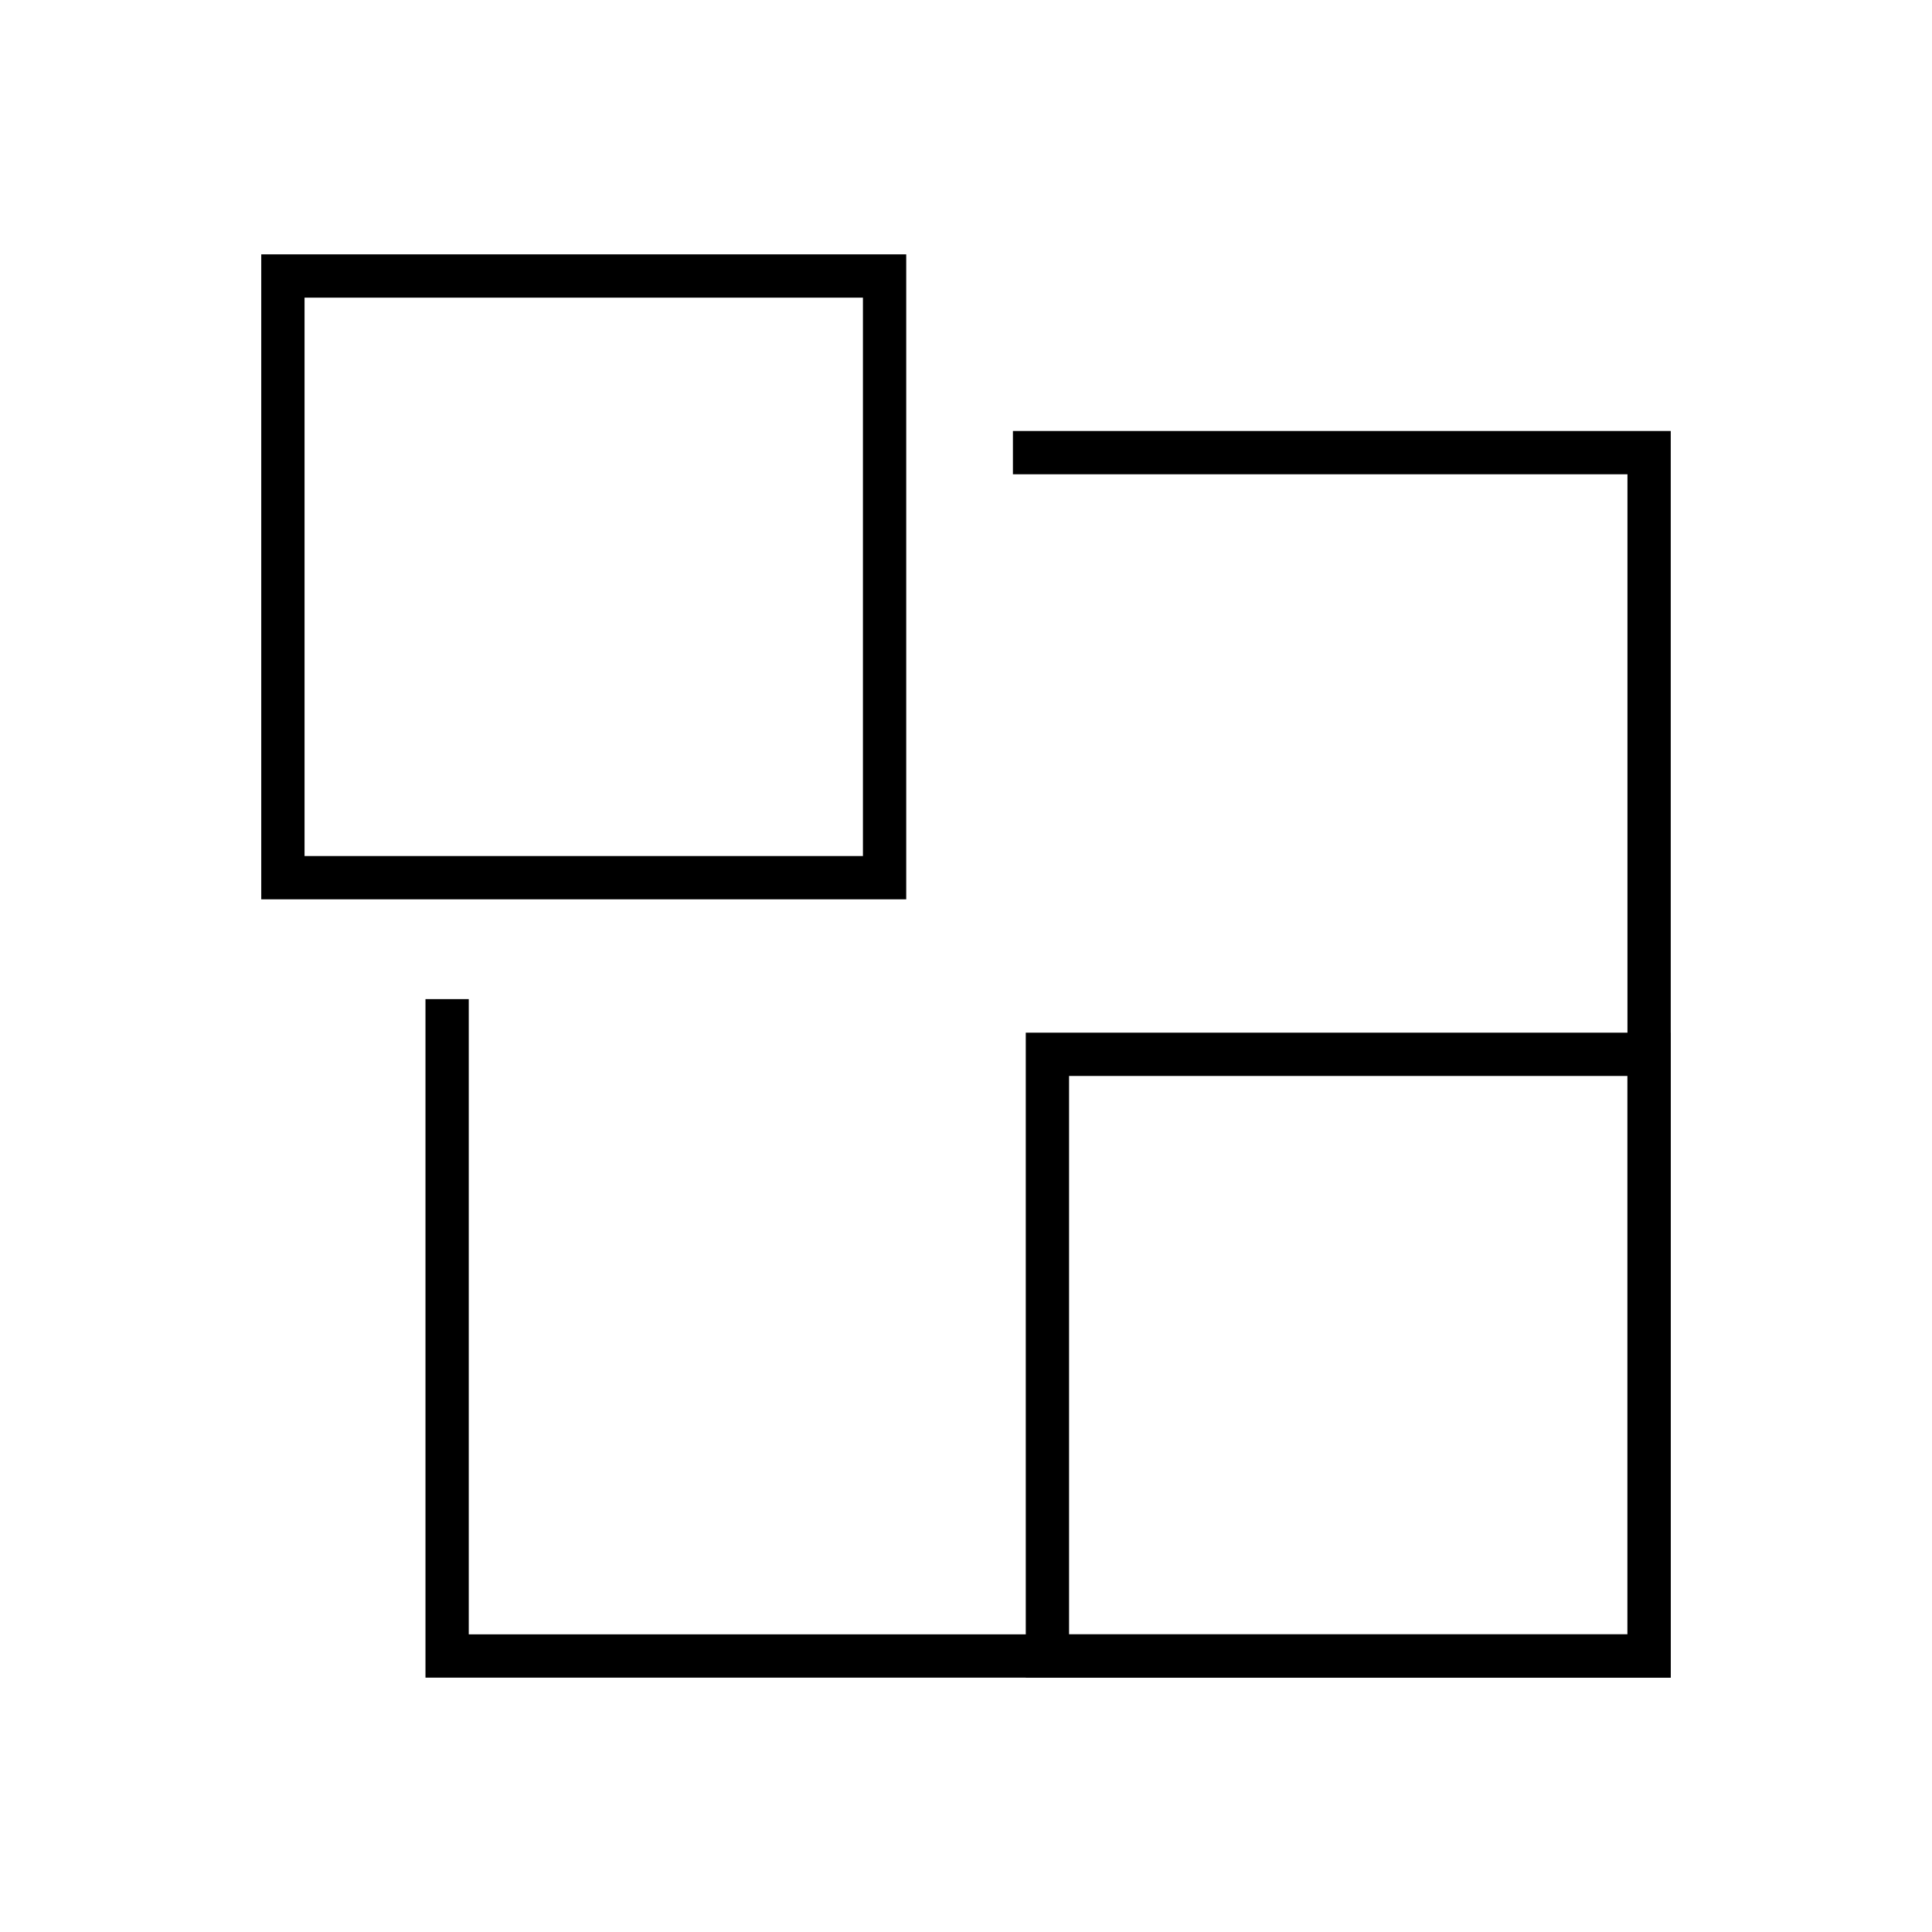
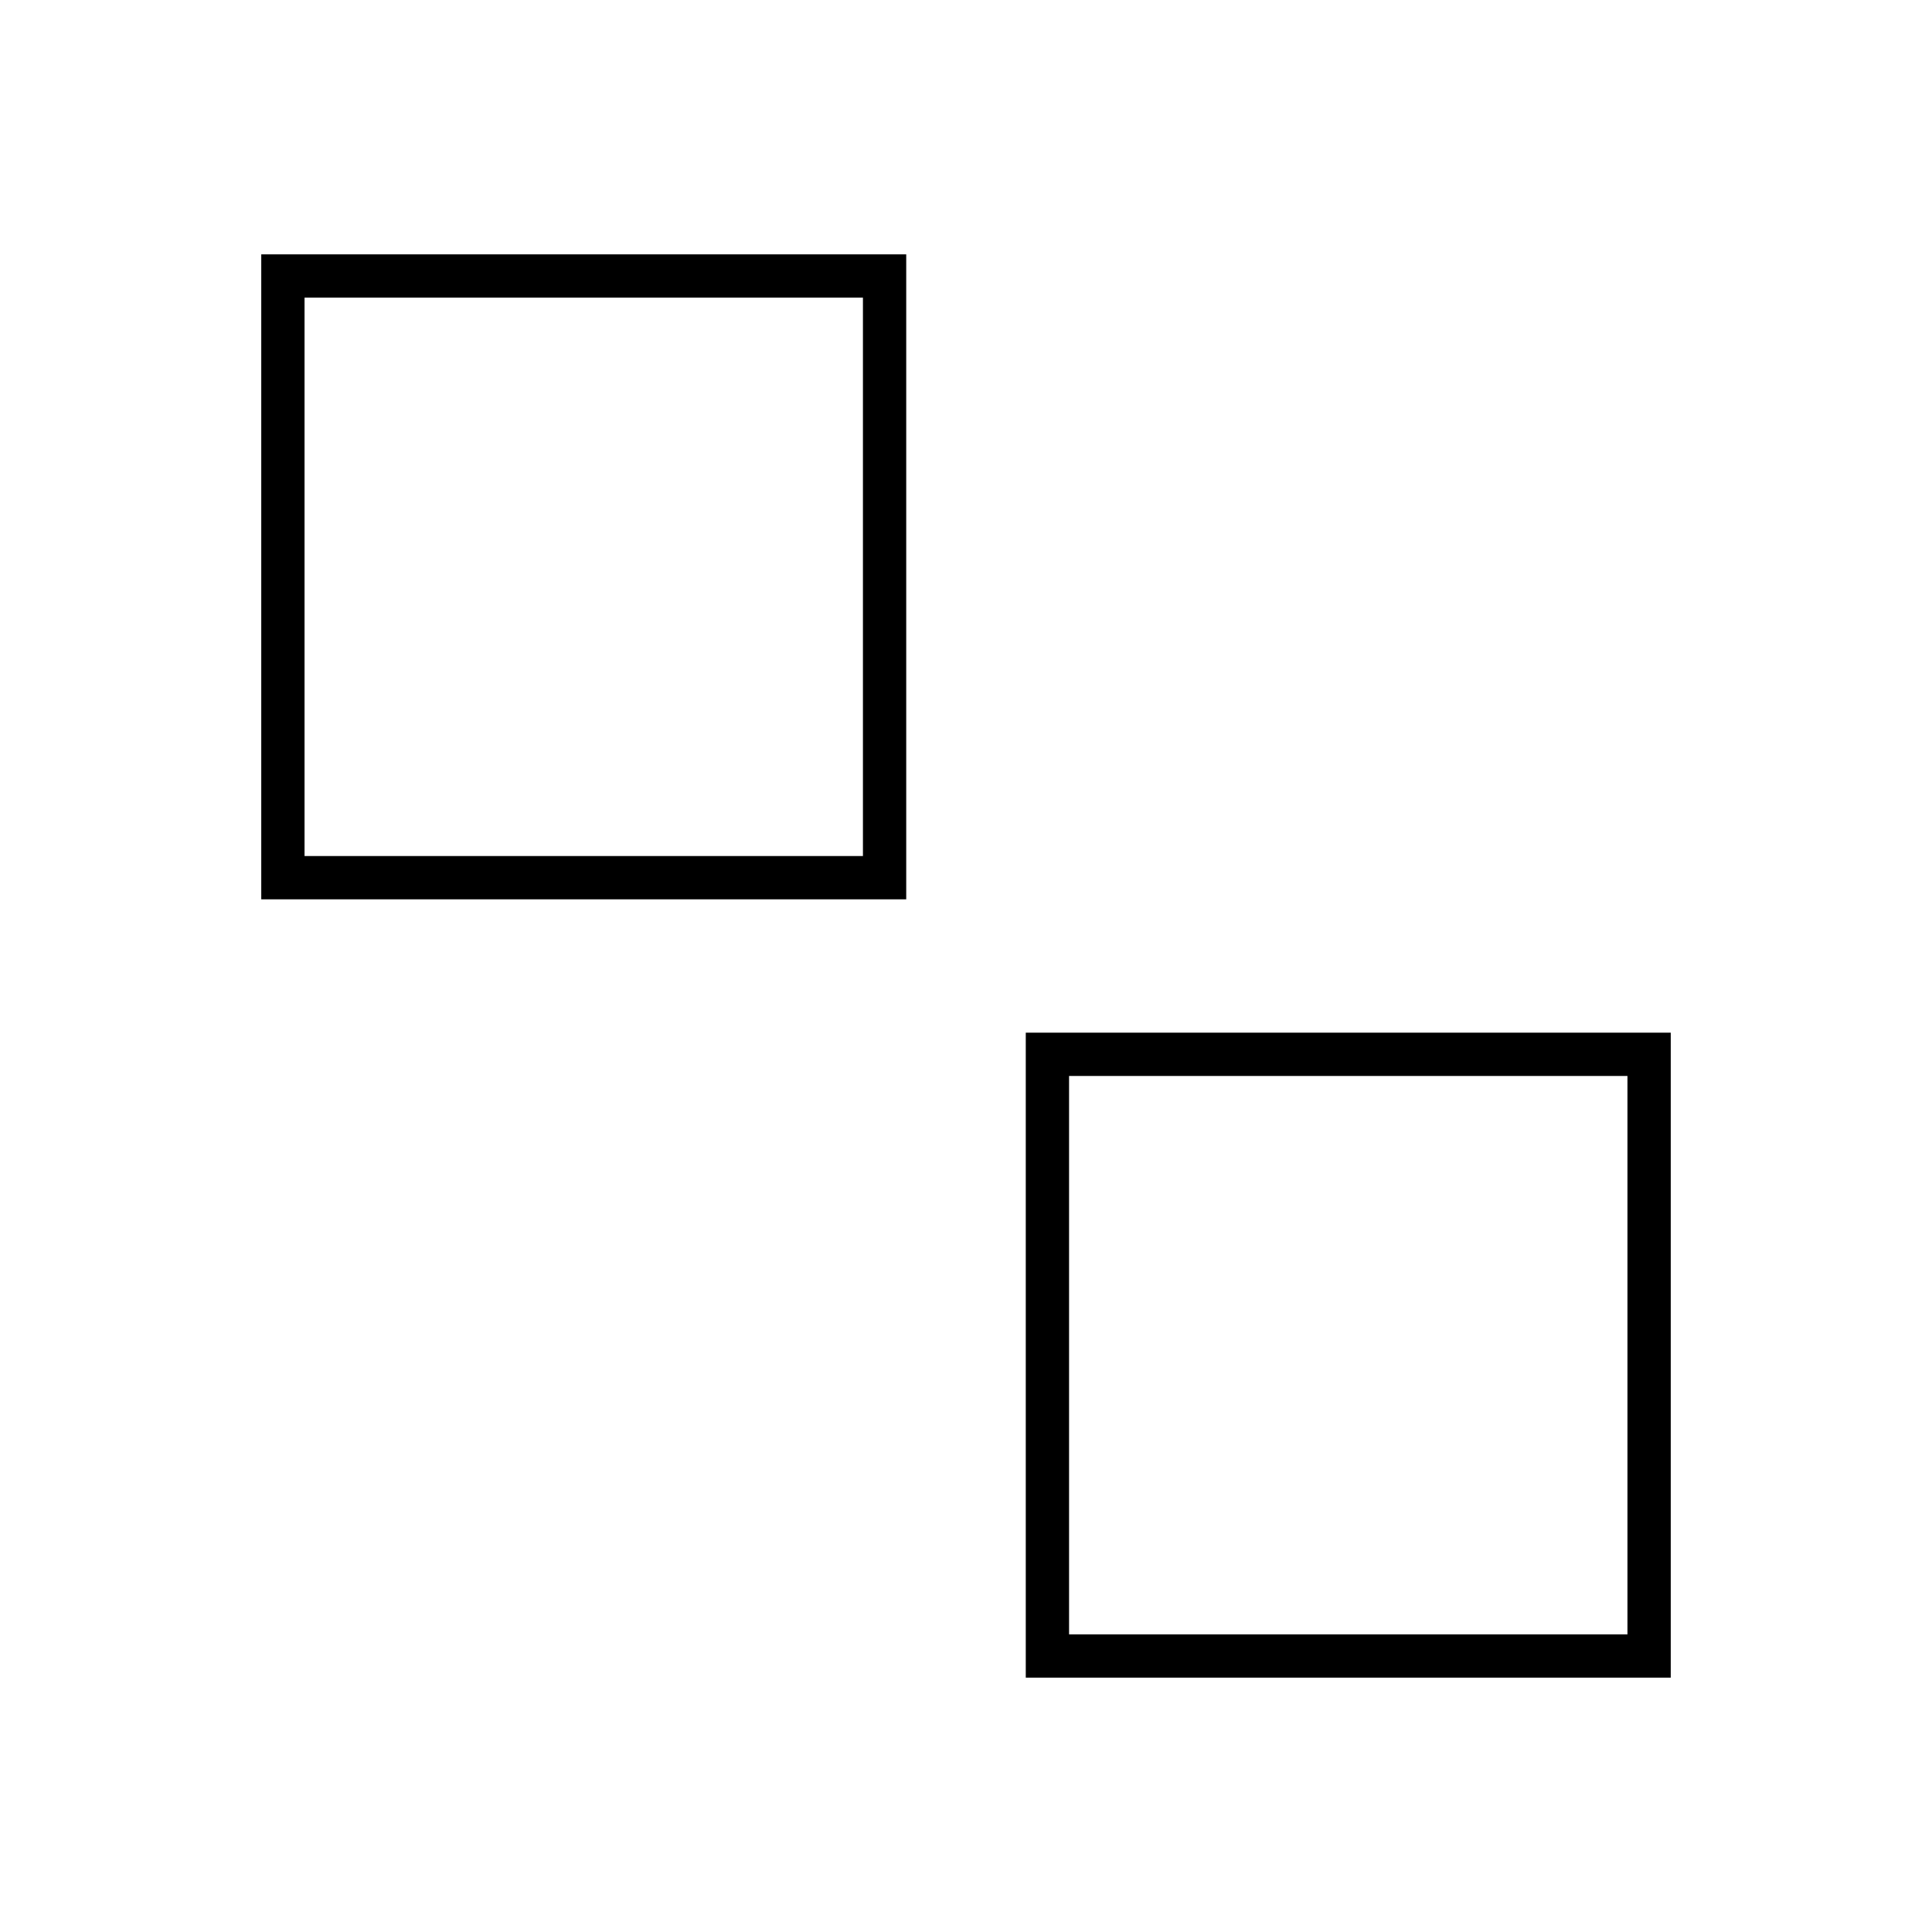
<svg xmlns="http://www.w3.org/2000/svg" version="1.1" id="Livello_1" x="0px" y="0px" viewBox="0 0 140 140" style="enable-background:new 0 0 140 140;" xml:space="preserve">
  <style type="text/css">
	.st0{fill:none;stroke:#000;stroke-width:3.137;stroke-miterlimit:10;}
</style>
  <g>
-     <polyline class="st0" points="73.4,32.8 119.5,32.8 119.5,120 32.4,120 32.4,72.4  " />
    <rect x="75.9" y="76.4" class="st0" width="43.6" height="43.6" />
    <rect x="20.5" y="20" class="st0" width="43.6" height="43.6" />
  </g>
</svg>